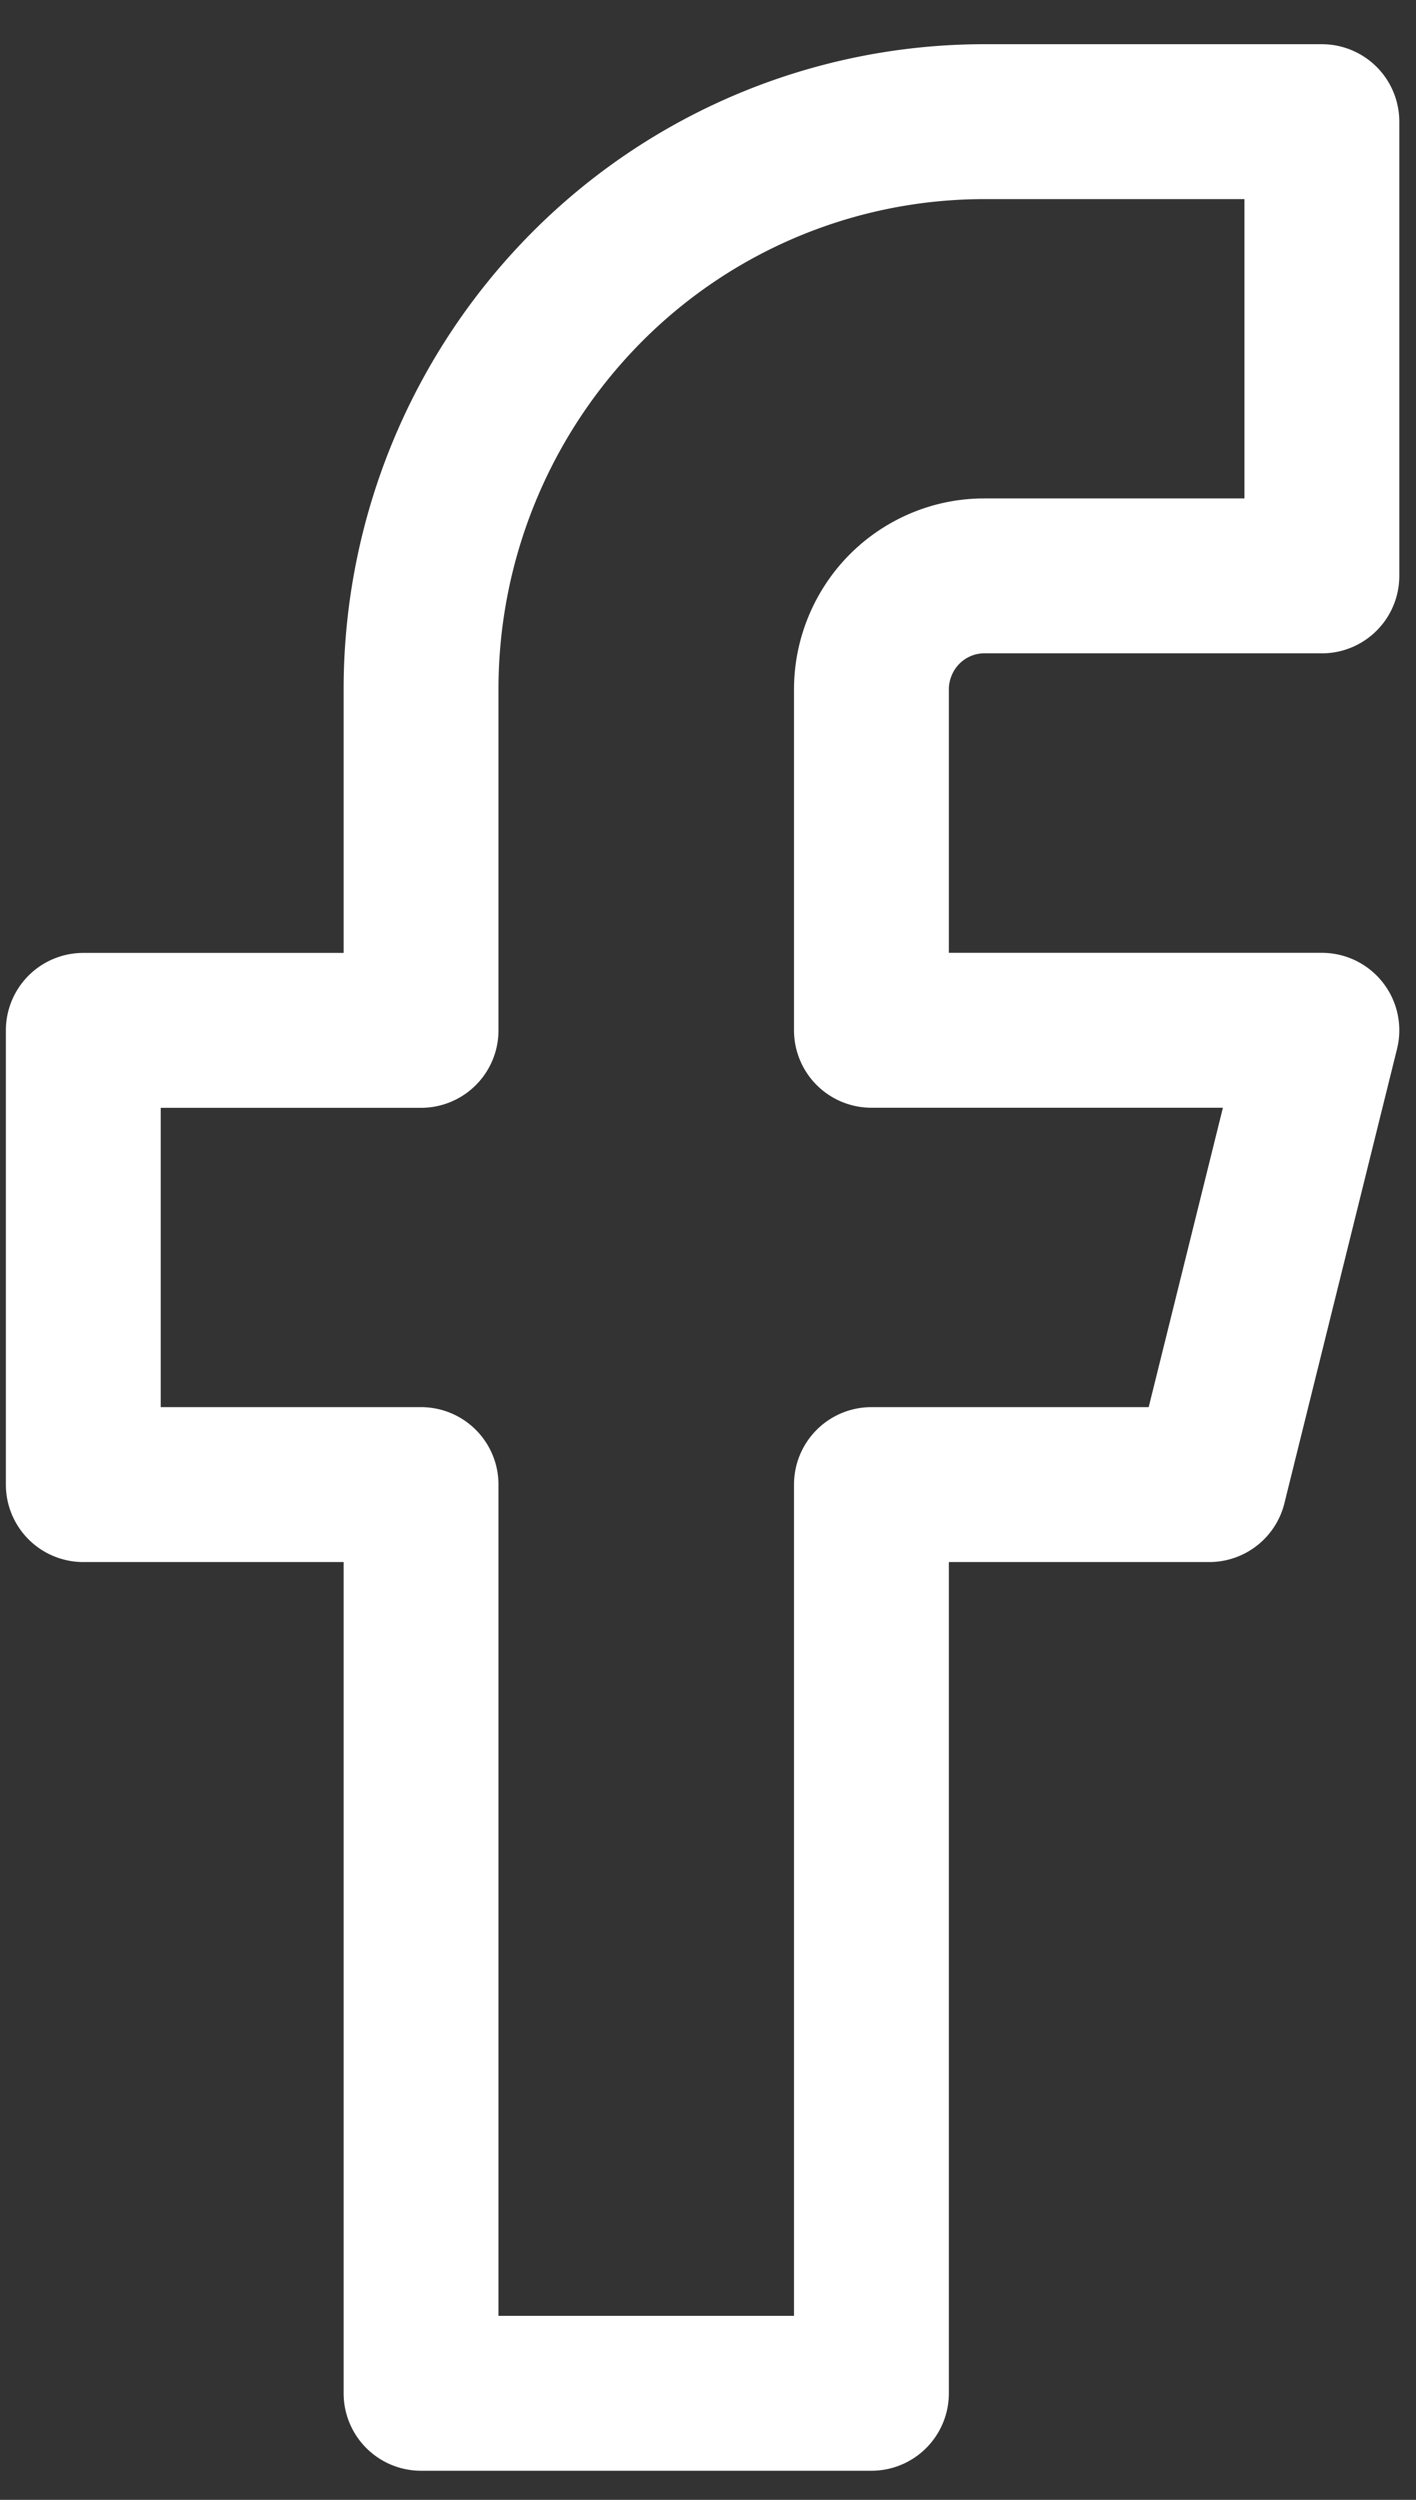
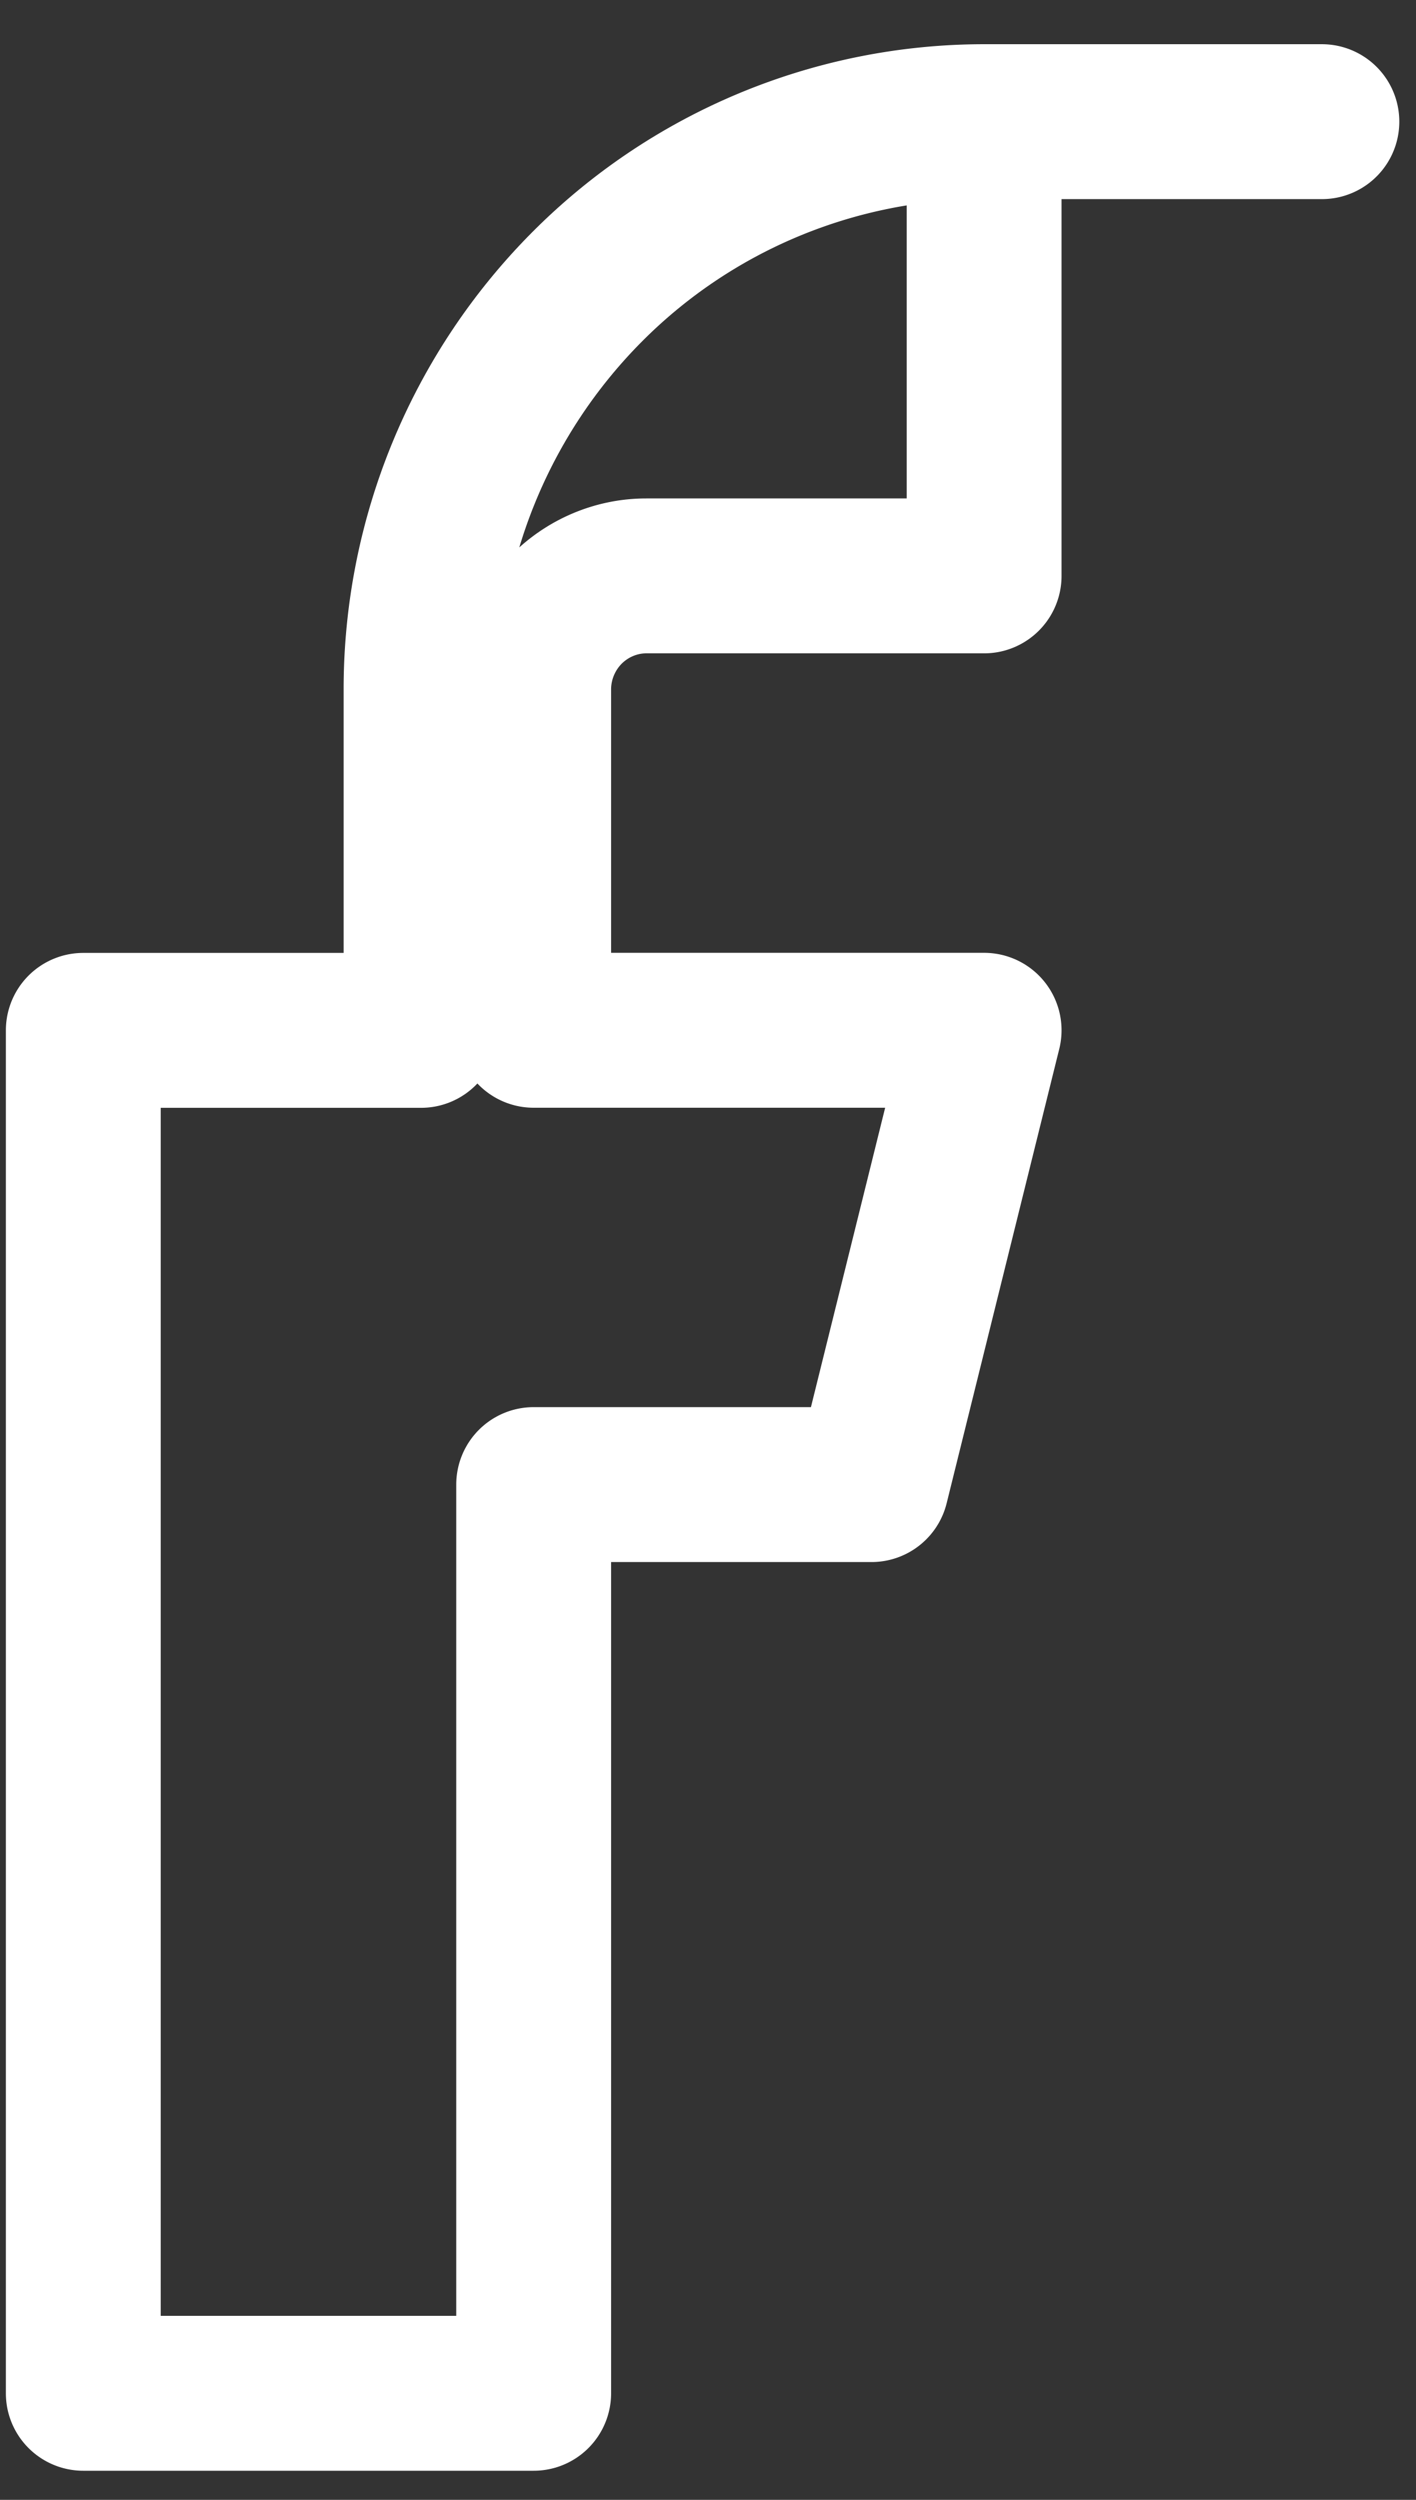
<svg xmlns="http://www.w3.org/2000/svg" width="17" height="30" fill="none">
  <rect width="100%" height="100%" fill="#333333" stroke="none" />
-   <path stroke="#fff" stroke-linecap="round" stroke-linejoin="round" stroke-width="1.859" d="M15.87 1.46h-4.056a6.73 6.73 0 0 0-4.779 1.996 6.844 6.844 0 0 0-1.98 4.819v4.09H1v5.451h4.055v10.905h5.407V17.816h4.056l1.352-5.452h-5.408v-4.09c0-.36.143-.707.396-.963.254-.255.598-.4.956-.4h4.056V1.46Z" />
+   <path stroke="#fff" stroke-linecap="round" stroke-linejoin="round" stroke-width="1.859" d="M15.87 1.46h-4.056a6.73 6.73 0 0 0-4.779 1.996 6.844 6.844 0 0 0-1.98 4.819v4.09H1v5.451v10.905h5.407V17.816h4.056l1.352-5.452h-5.408v-4.09c0-.36.143-.707.396-.963.254-.255.598-.4.956-.4h4.056V1.46Z" />
</svg>